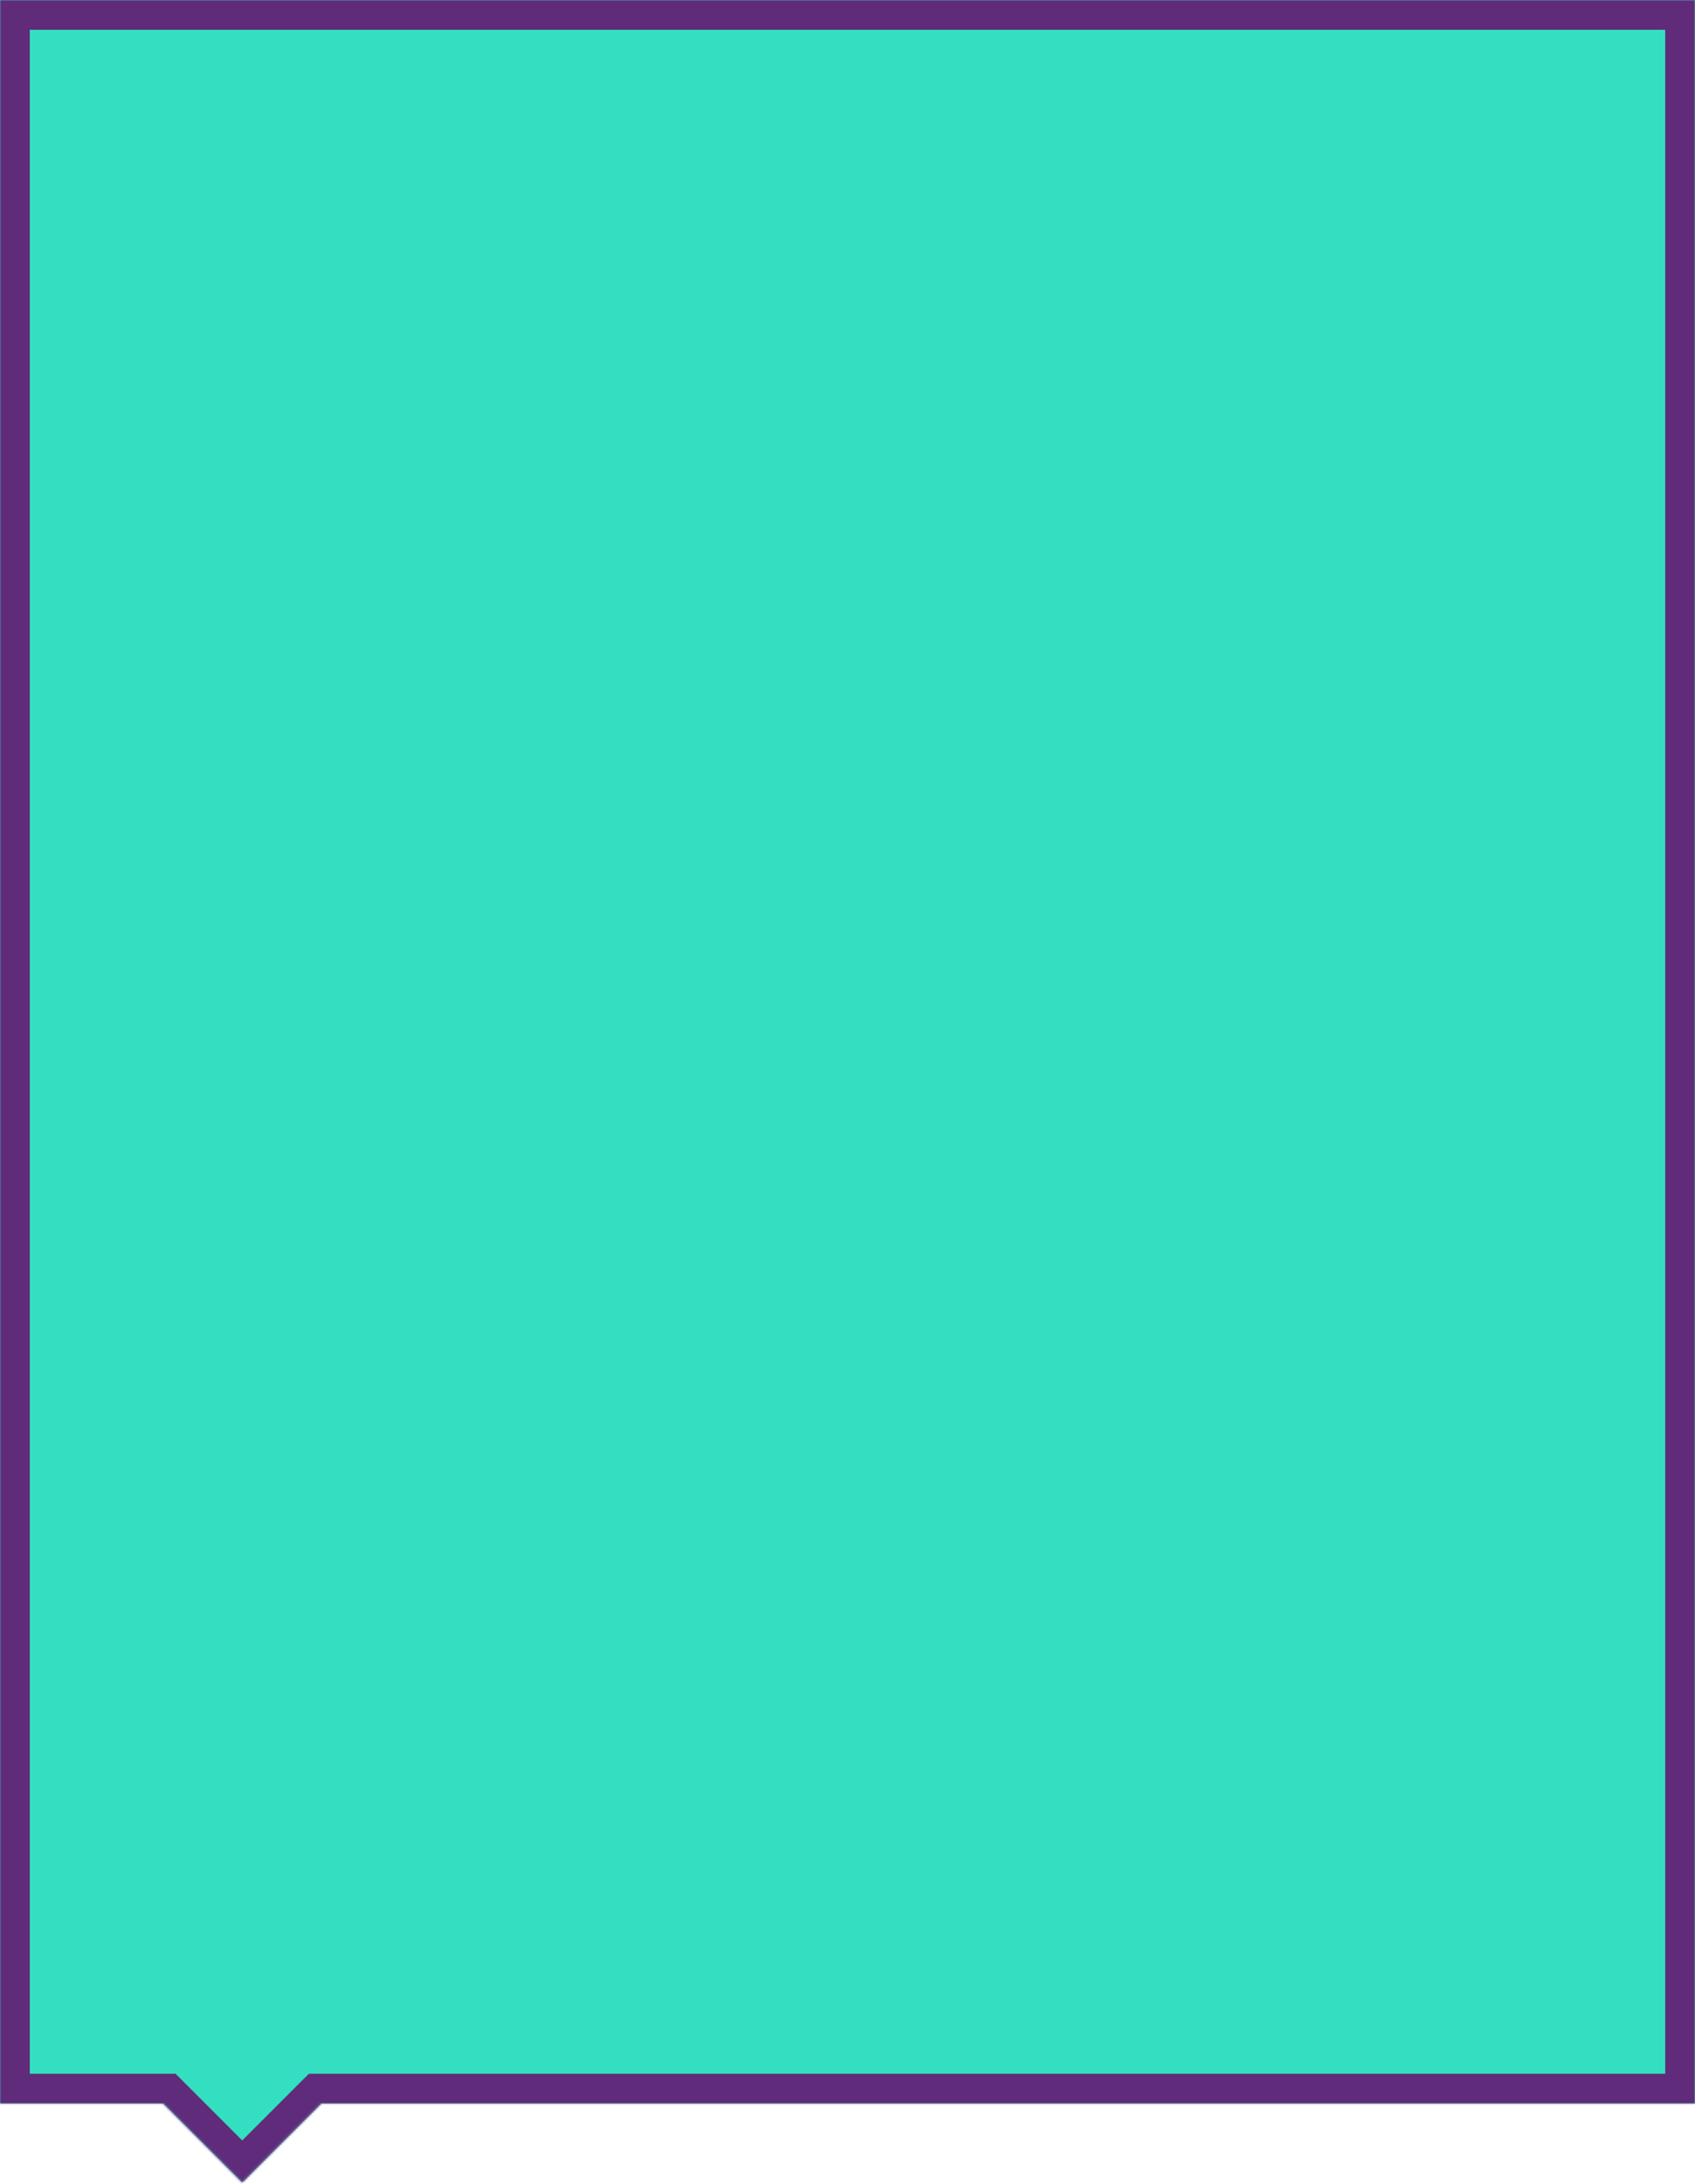
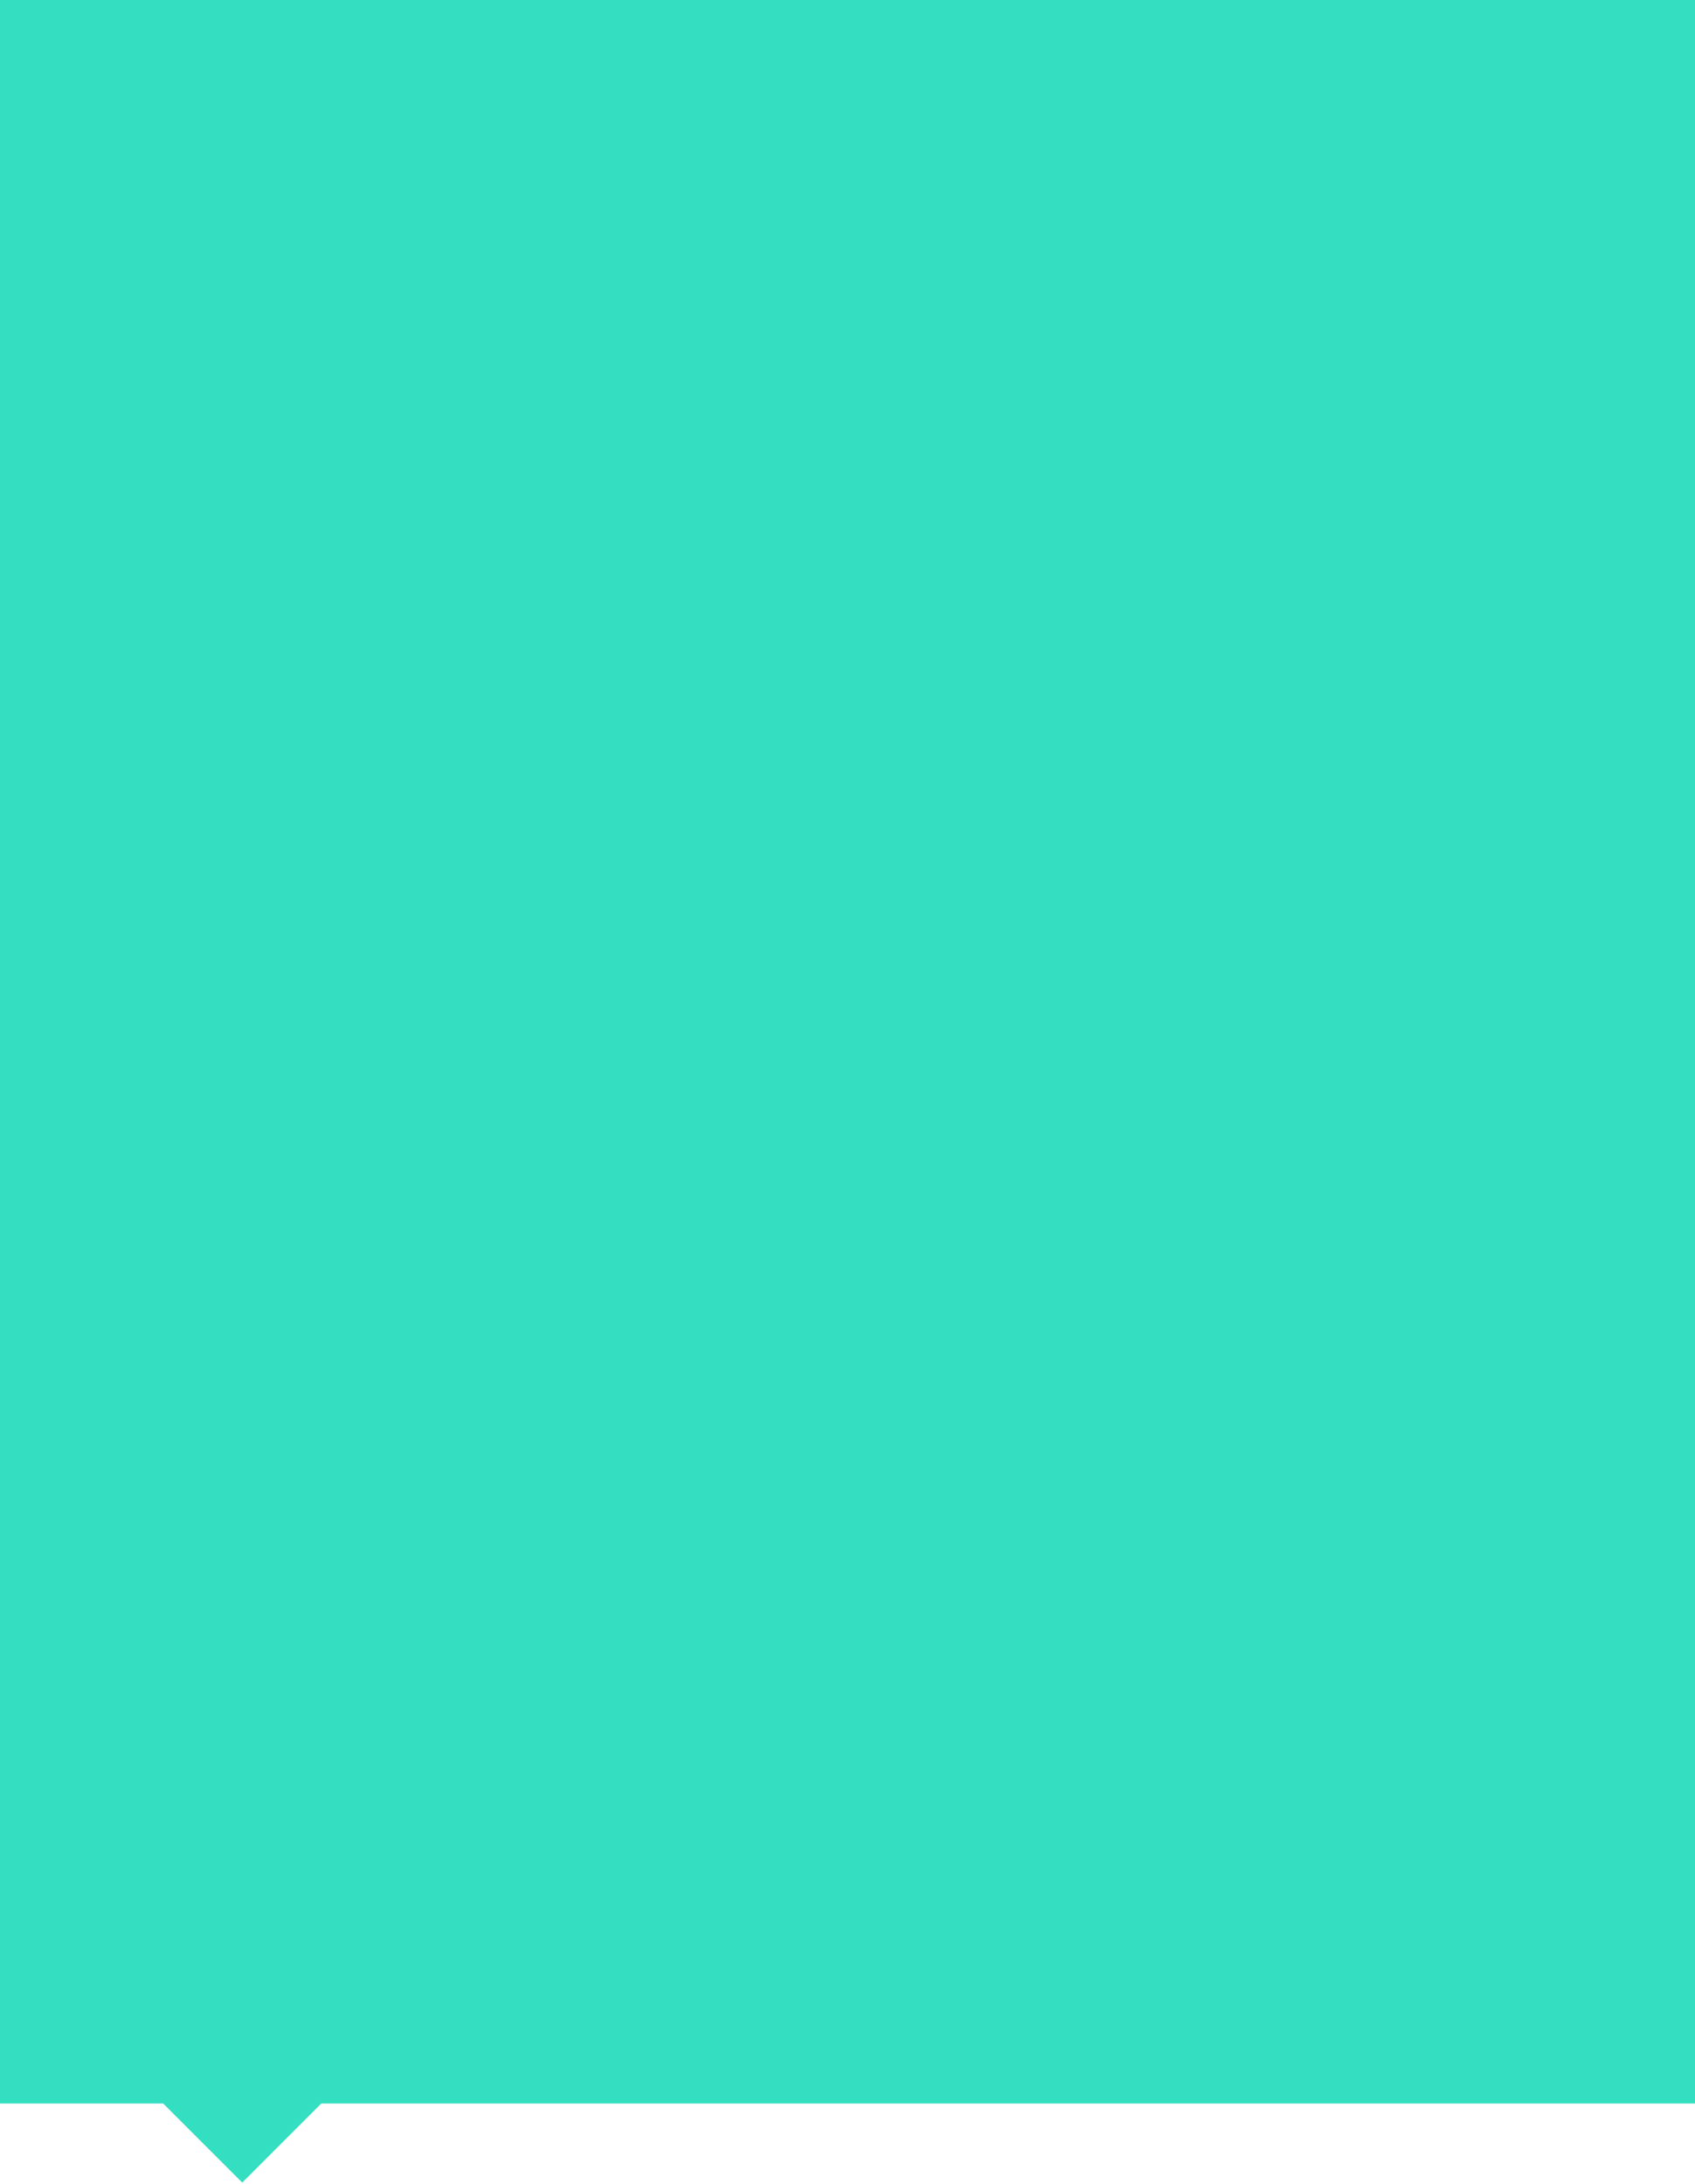
<svg xmlns="http://www.w3.org/2000/svg" width="740" height="953" viewBox="0 0 740 953" fill="none">
  <mask id="path-1-inside-1" fill="white">
-     <path fill-rule="evenodd" clip-rule="evenodd" d="M740 0H0V918H71.251L105.749 952.498L140.246 918H740V0Z" />
-   </mask>
+     </mask>
  <path fill-rule="evenodd" clip-rule="evenodd" d="M740 0H0V918H71.251L105.749 952.498L140.246 918H740V0Z" fill="#33DFC0" />
-   <path d="M0 0V-13H-13V0H0ZM740 0H753V-13H740V0ZM0 918H-13V931H0V918ZM71.251 918L80.444 908.808L76.636 905H71.251V918ZM105.749 952.498L96.556 961.69L105.749 970.882L114.941 961.69L105.749 952.498ZM140.246 918V905H134.862L131.054 908.808L140.246 918ZM740 918V931H753V918H740ZM0 13H740V-13H0V13ZM13 918V0H-13V918H13ZM71.251 905H0V931H71.251V905ZM114.941 943.305L80.444 908.808L62.059 927.192L96.556 961.69L114.941 943.305ZM131.054 908.808L96.556 943.305L114.941 961.69L149.439 927.192L131.054 908.808ZM740 905H140.246V931H740V905ZM727 0V918H753V0H727Z" fill="#602B7A" mask="url(#path-1-inside-1)" />
</svg>